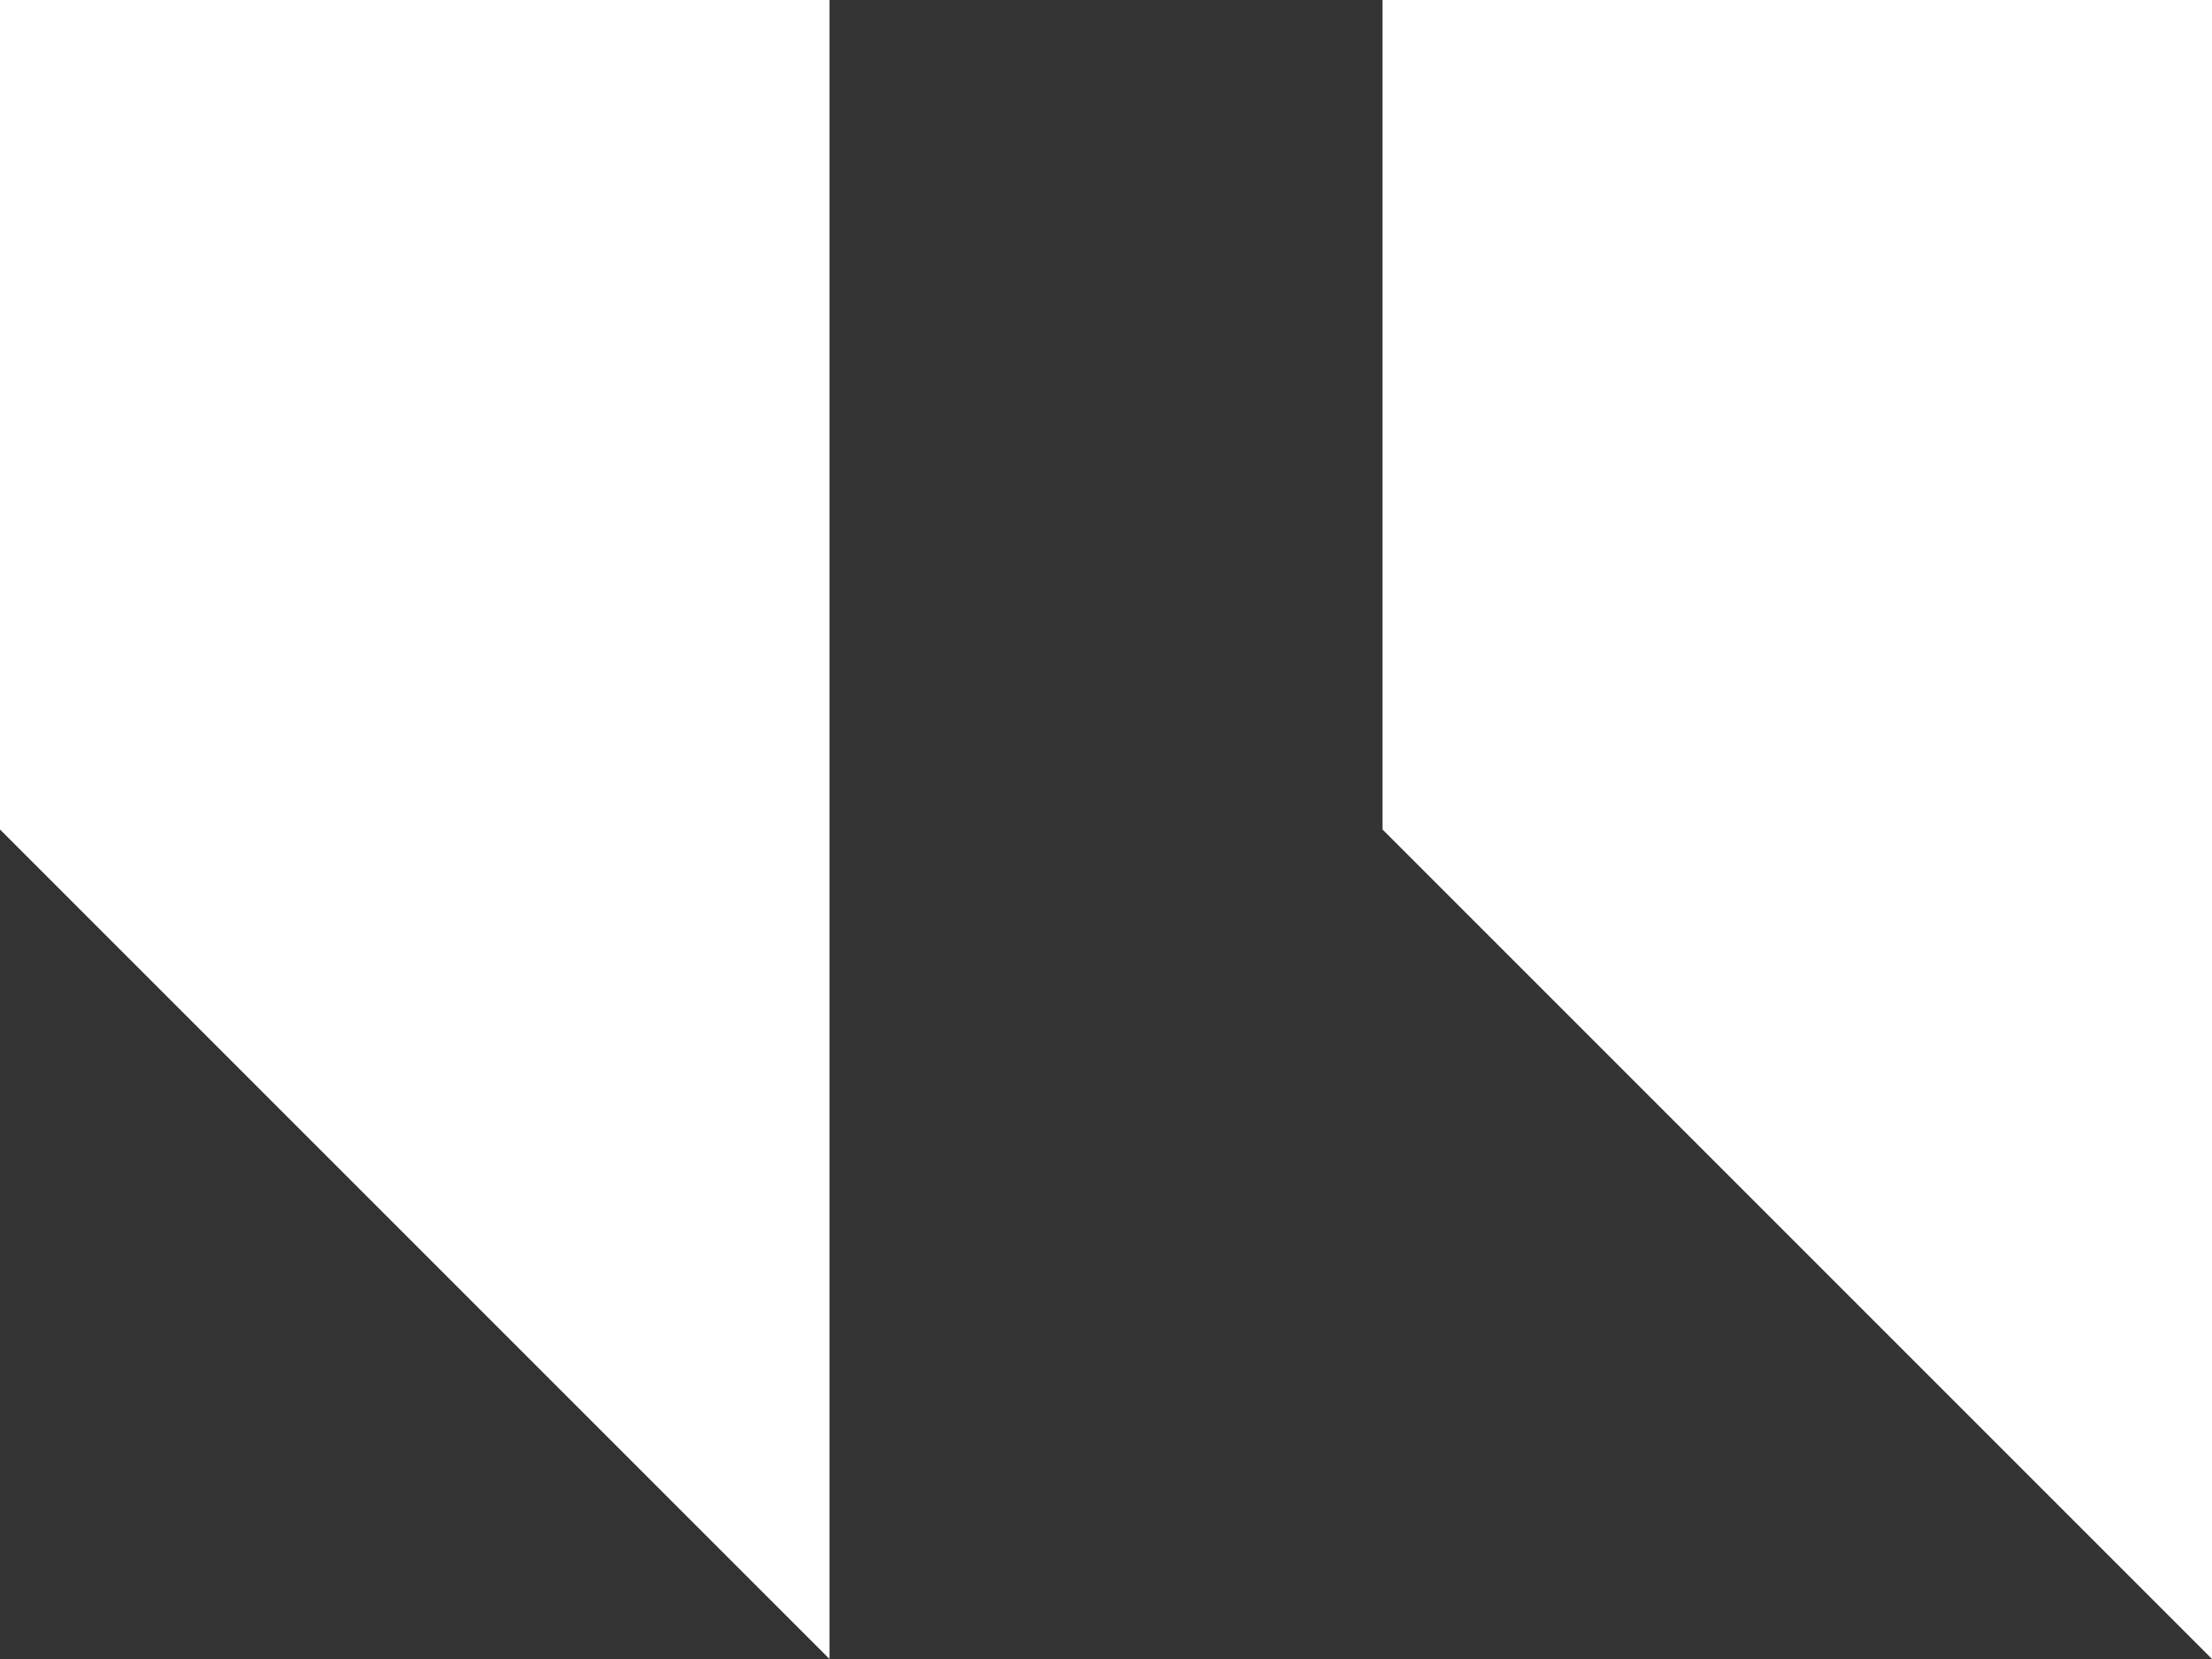
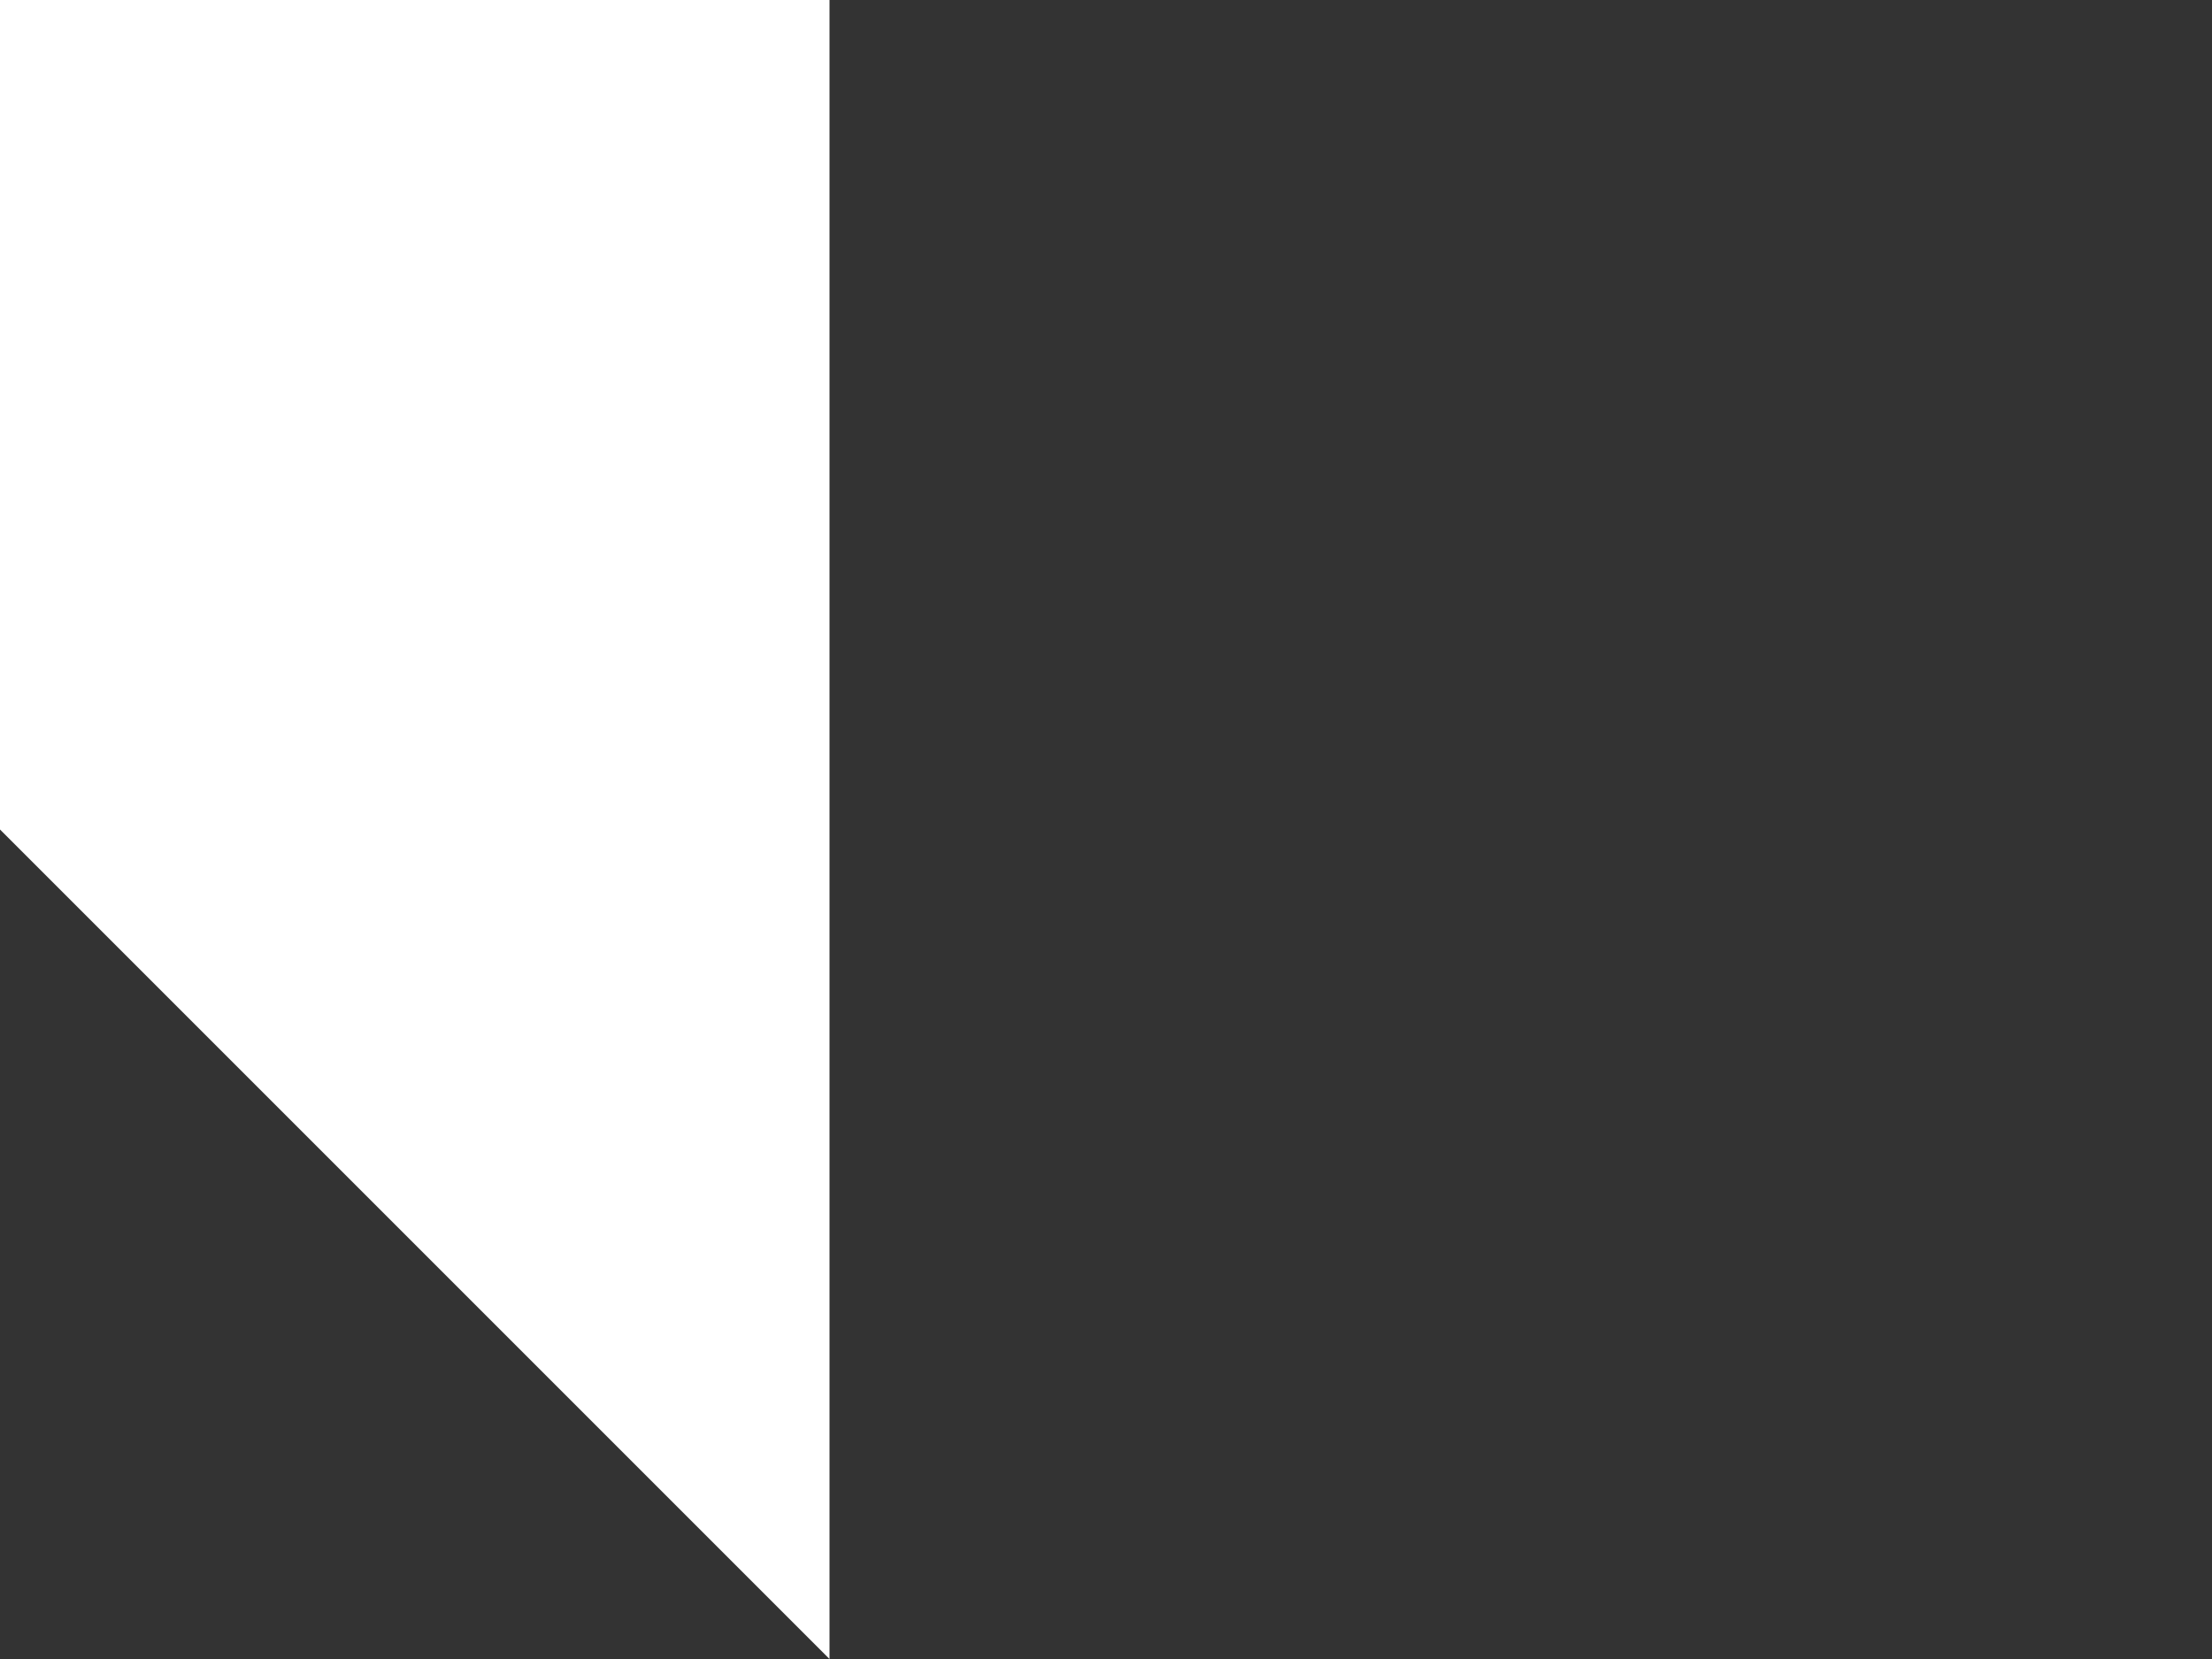
<svg xmlns="http://www.w3.org/2000/svg" width="20" height="15" viewBox="0 0 20 15" fill="none">
  <rect x="0" y="0" width="20" height="15" fill="#333333" stroke="none" />
-   <path d="M20 0V15L12.5 7.5V0H20Z" fill="white" />
  <path d="M7.5 0V15L0 7.5V0H7.5Z" fill="white" />
</svg>